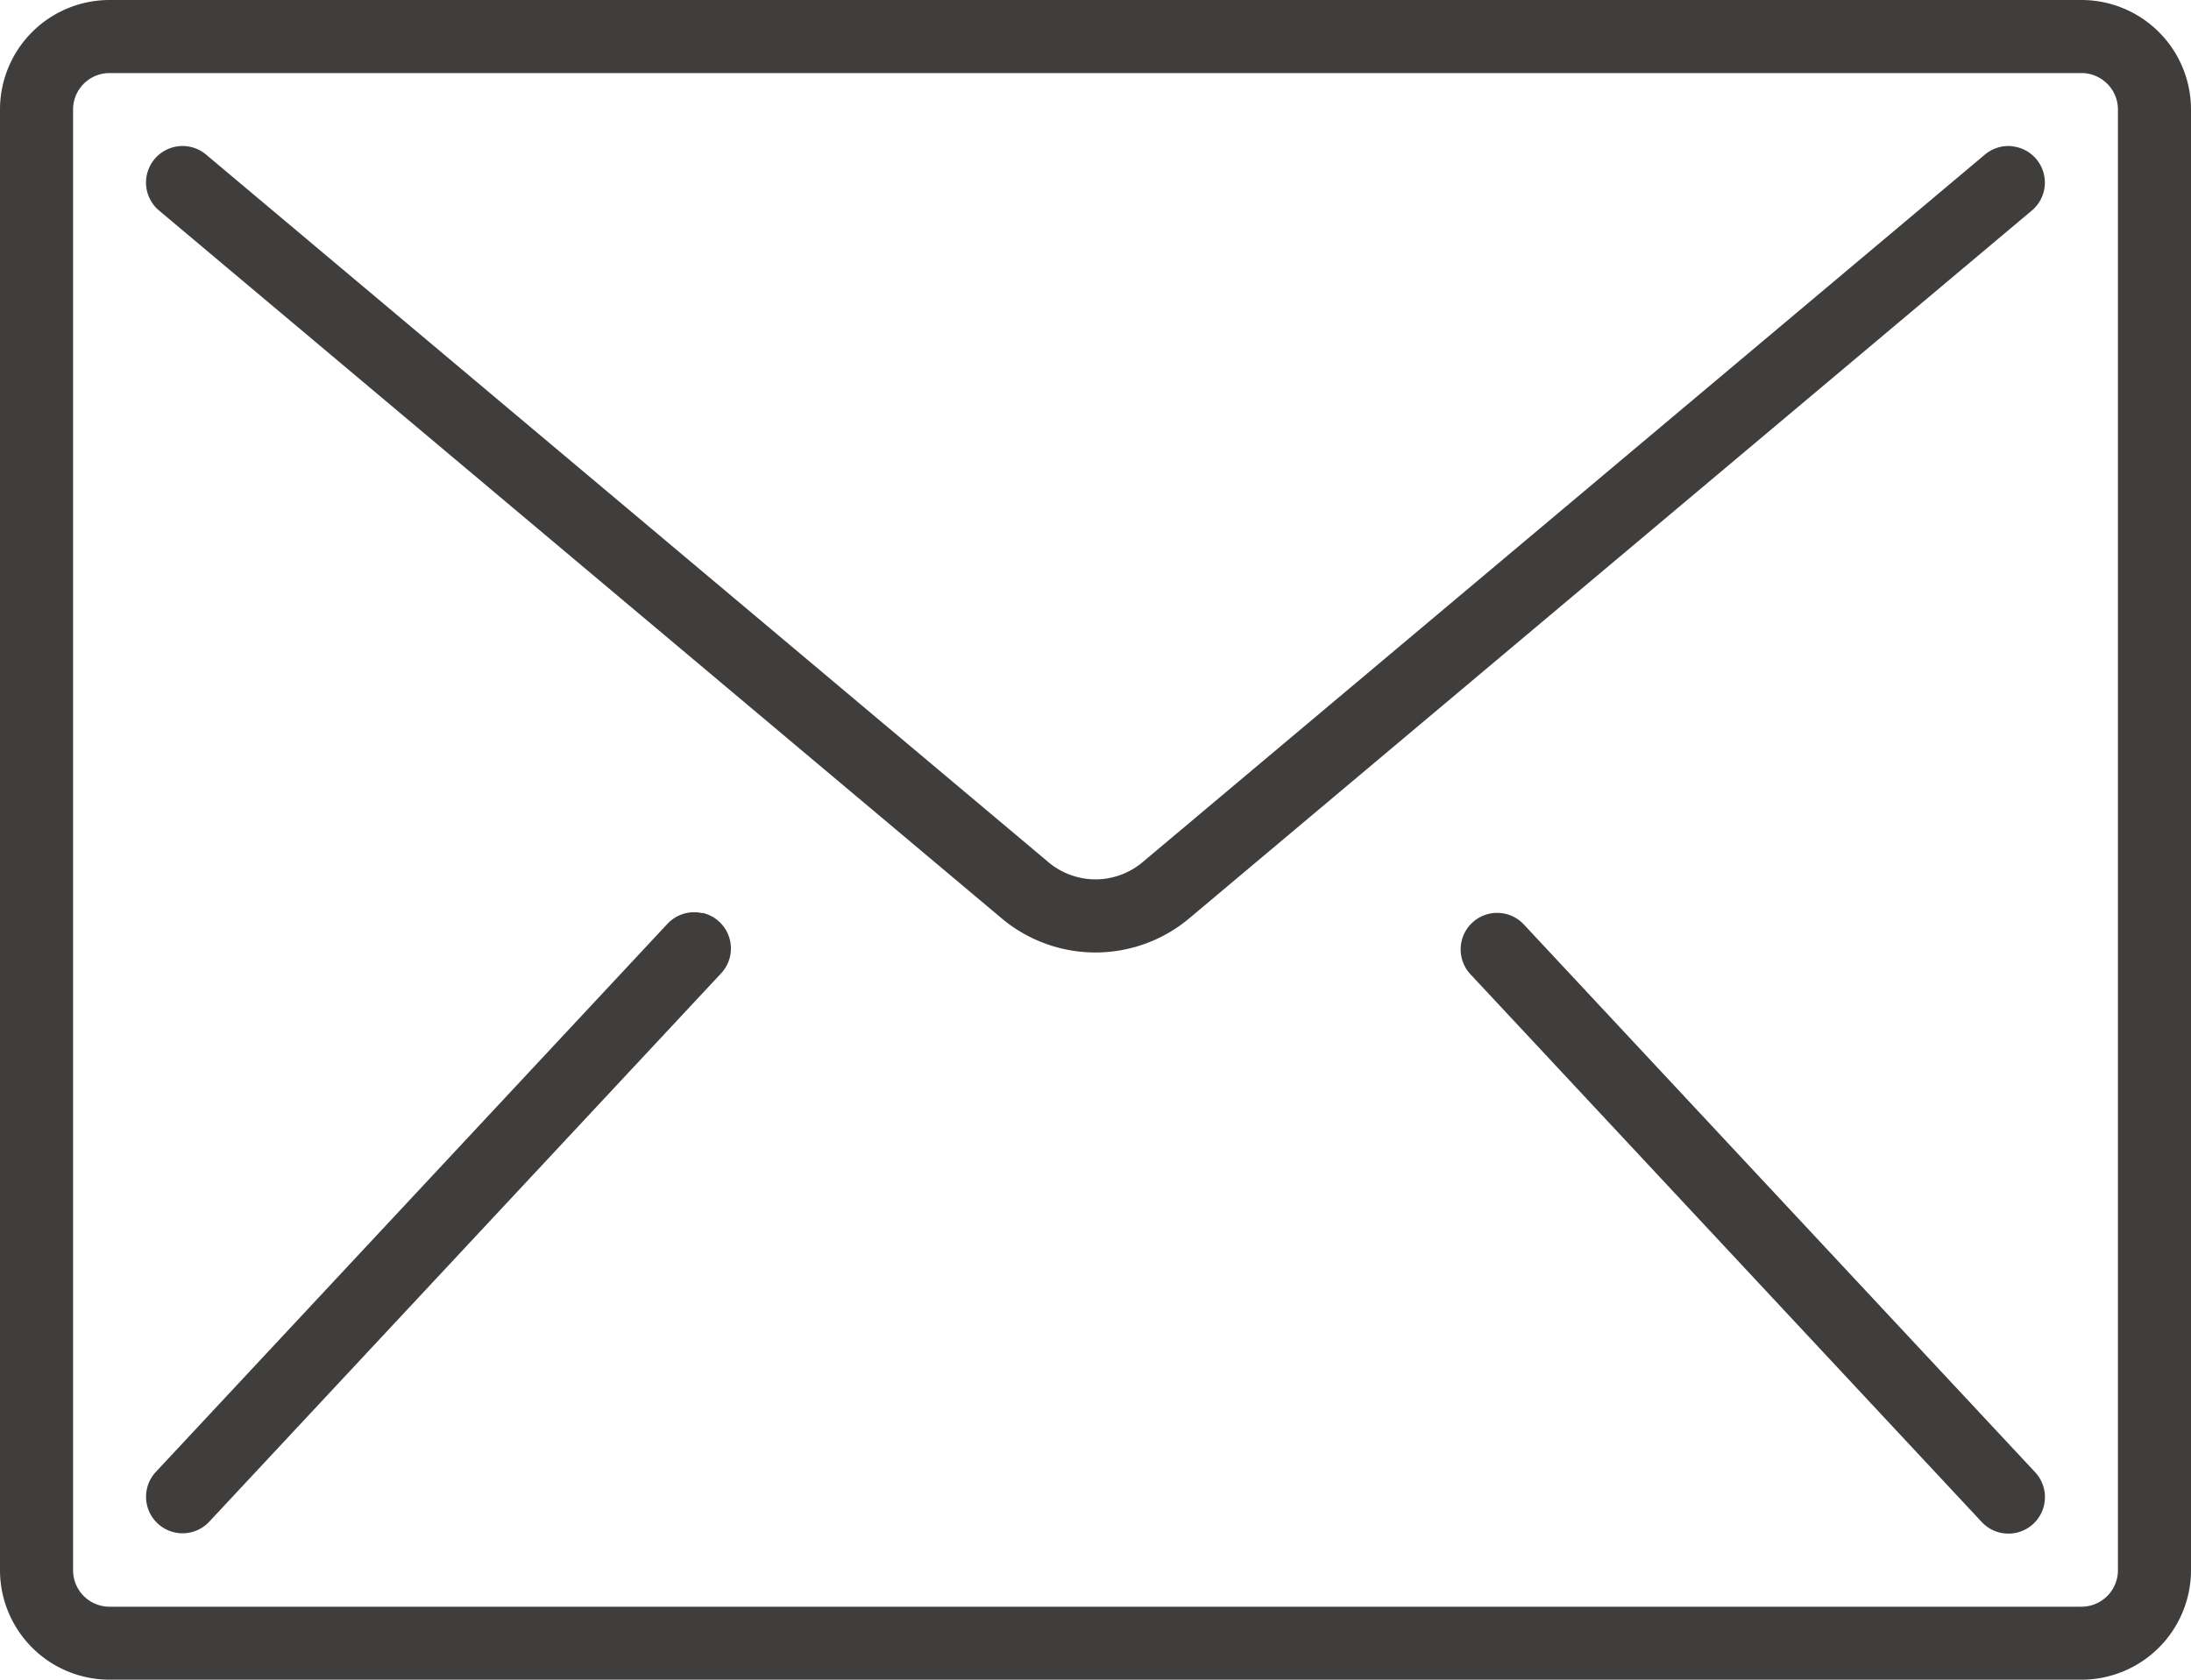
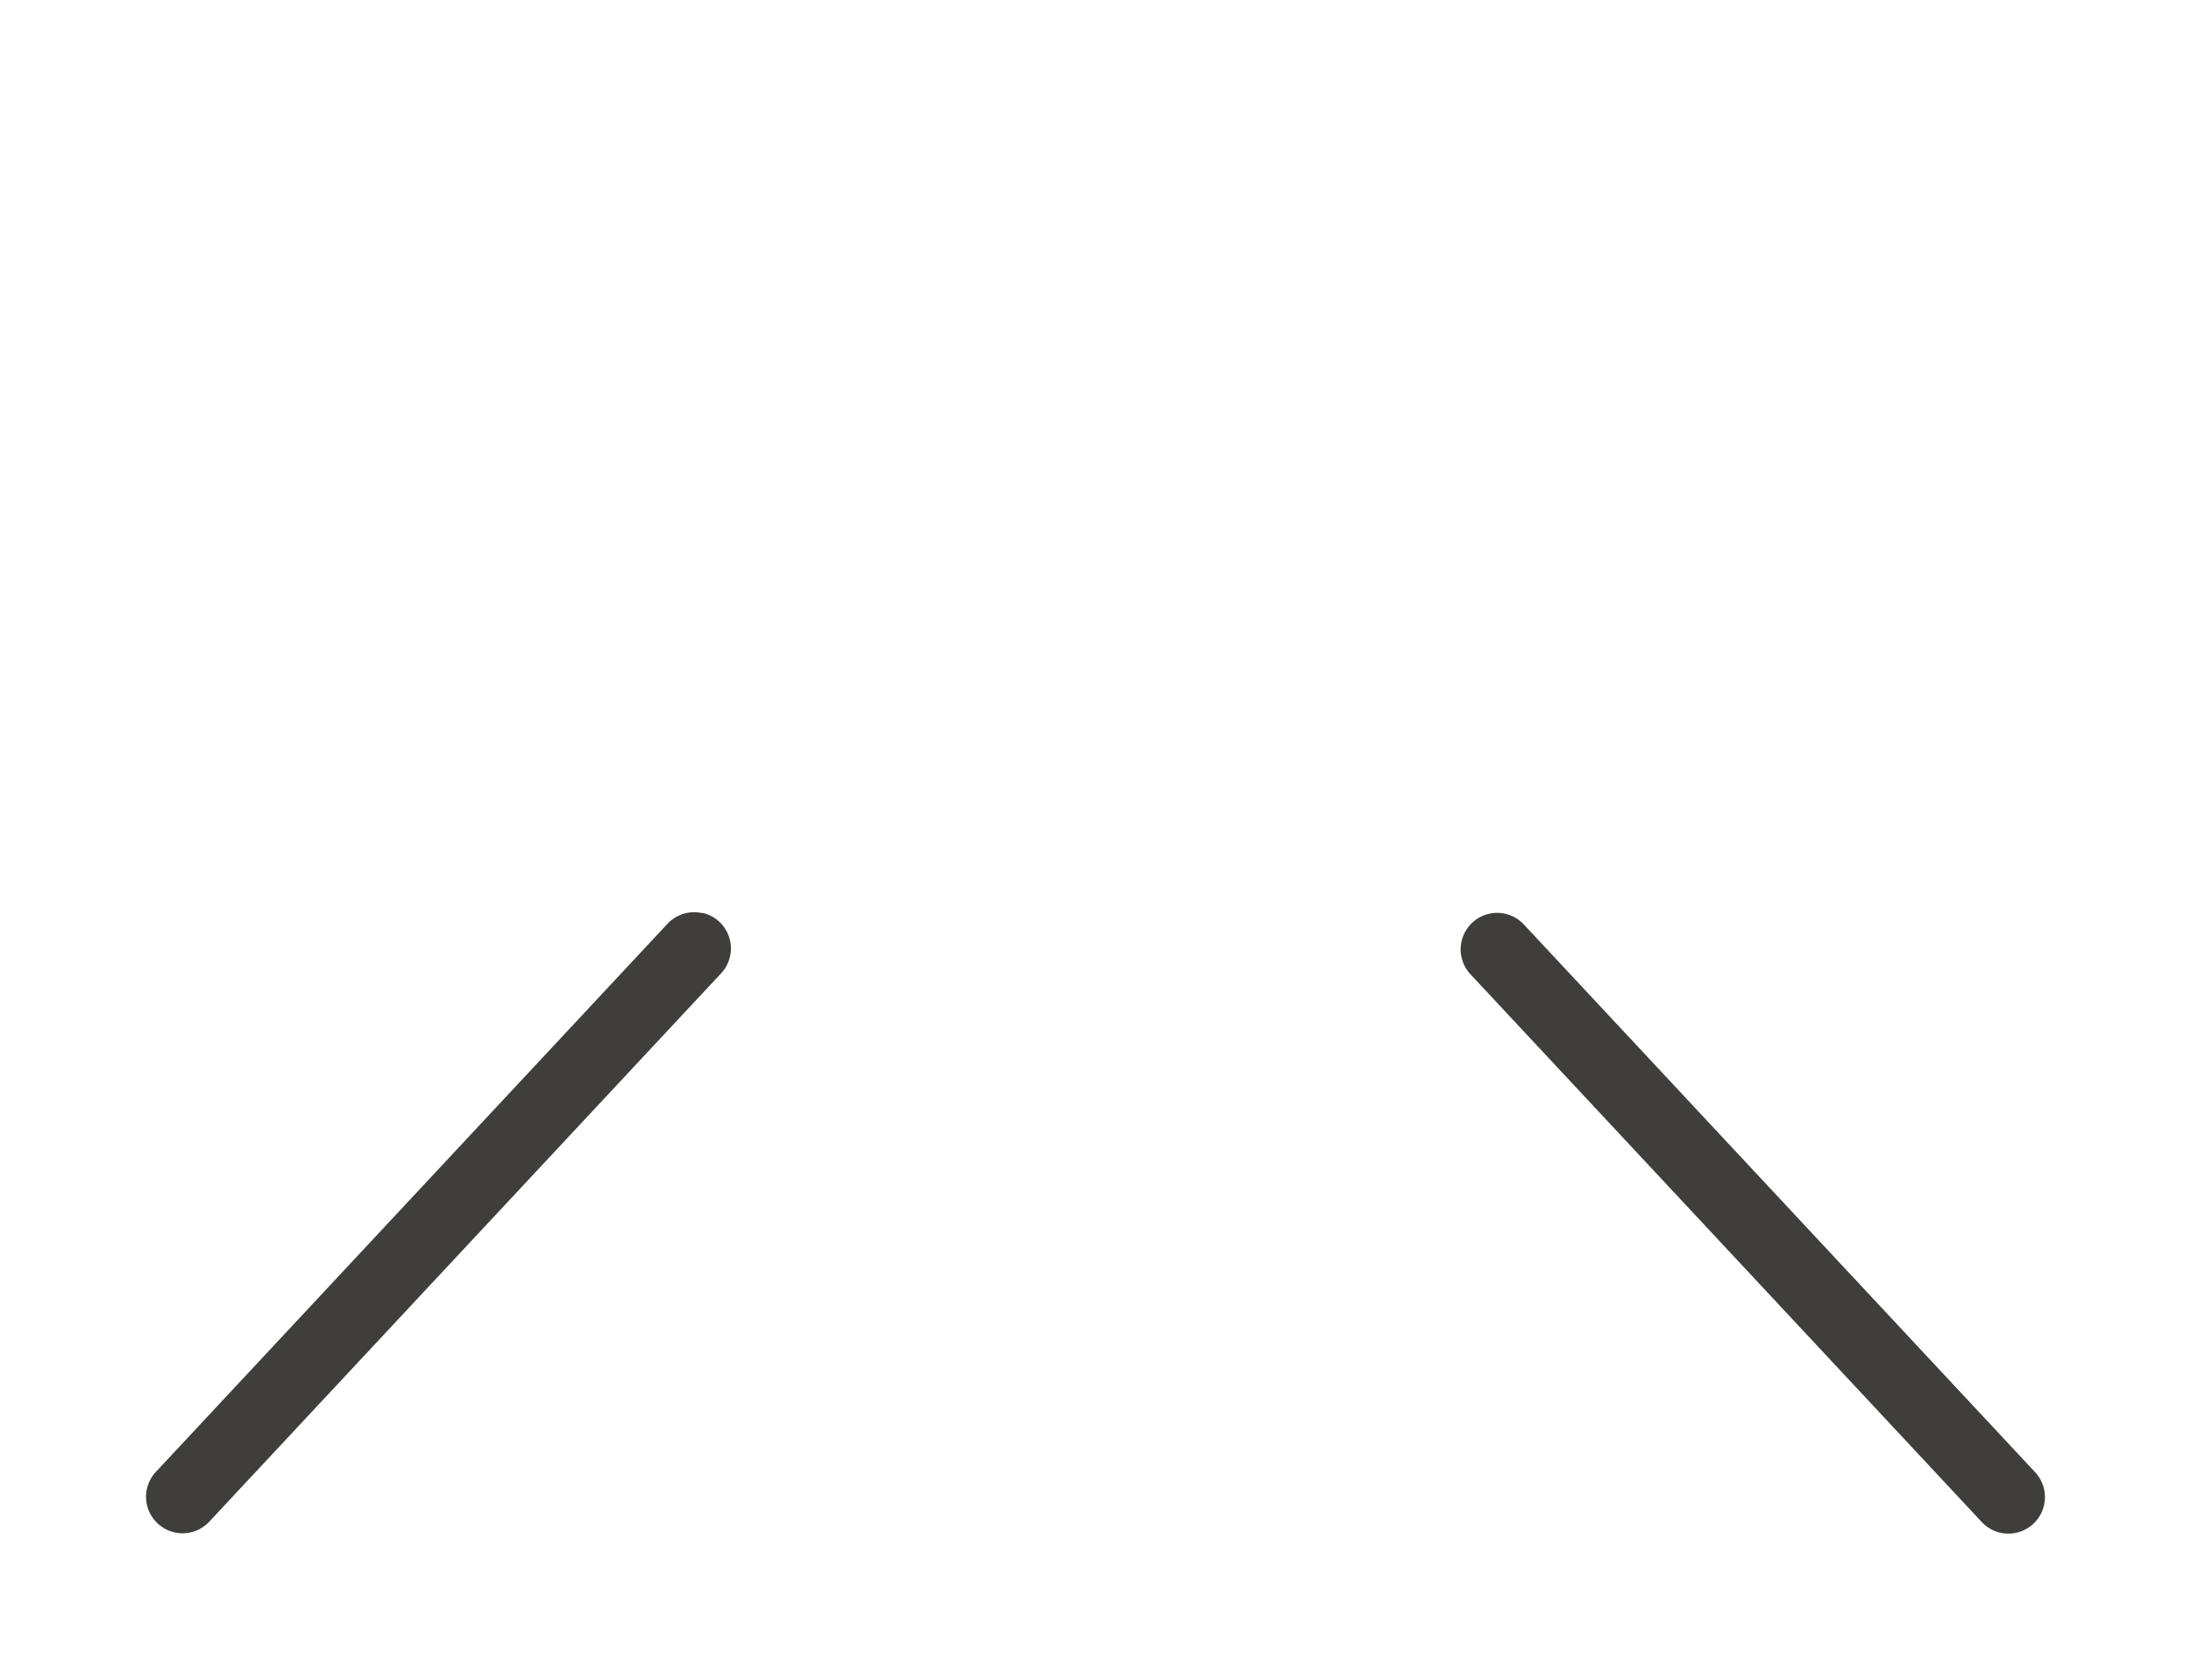
<svg xmlns="http://www.w3.org/2000/svg" width="20" height="15.333" viewBox="0 0 20 15.333">
-   <path d="M19,59.733H1a1,1,0,0,0-1,1V74.066a1,1,0,0,0,1,1H19a1,1,0,0,0,1-1V60.733A1,1,0,0,0,19,59.733Zm.333,14.333A.333.333,0,0,1,19,74.4H1a.333.333,0,0,1-.333-.333V60.733A.333.333,0,0,1,1,60.4H19a.333.333,0,0,1,.333.333Z" transform="translate(0 -59.733)" fill="#403e3d" />
-   <path d="M51.162,93.866a.333.333,0,0,0-.243.077l-7.69,6.46a.667.667,0,0,1-.858,0l-7.69-6.46a.333.333,0,0,0-.429.511l7.69,6.46a1.332,1.332,0,0,0,1.715,0l7.69-6.46a.333.333,0,0,0-.185-.587Z" transform="translate(-32.8 -92.532)" fill="#403e3d" />
  <path d="M39.083,272.933a.333.333,0,0,0-.321.1l-4.667,5a.333.333,0,1,0,.487.455l4.667-5a.333.333,0,0,0-.166-.558Z" transform="translate(-32.672 -264.597)" fill="#403e3d" />
  <path d="M341.783,273.036a.333.333,0,1,0-.487.455l4.667,5a.333.333,0,0,0,.487-.455Z" transform="translate(-327.873 -264.597)" fill="#403e3d" />
</svg>